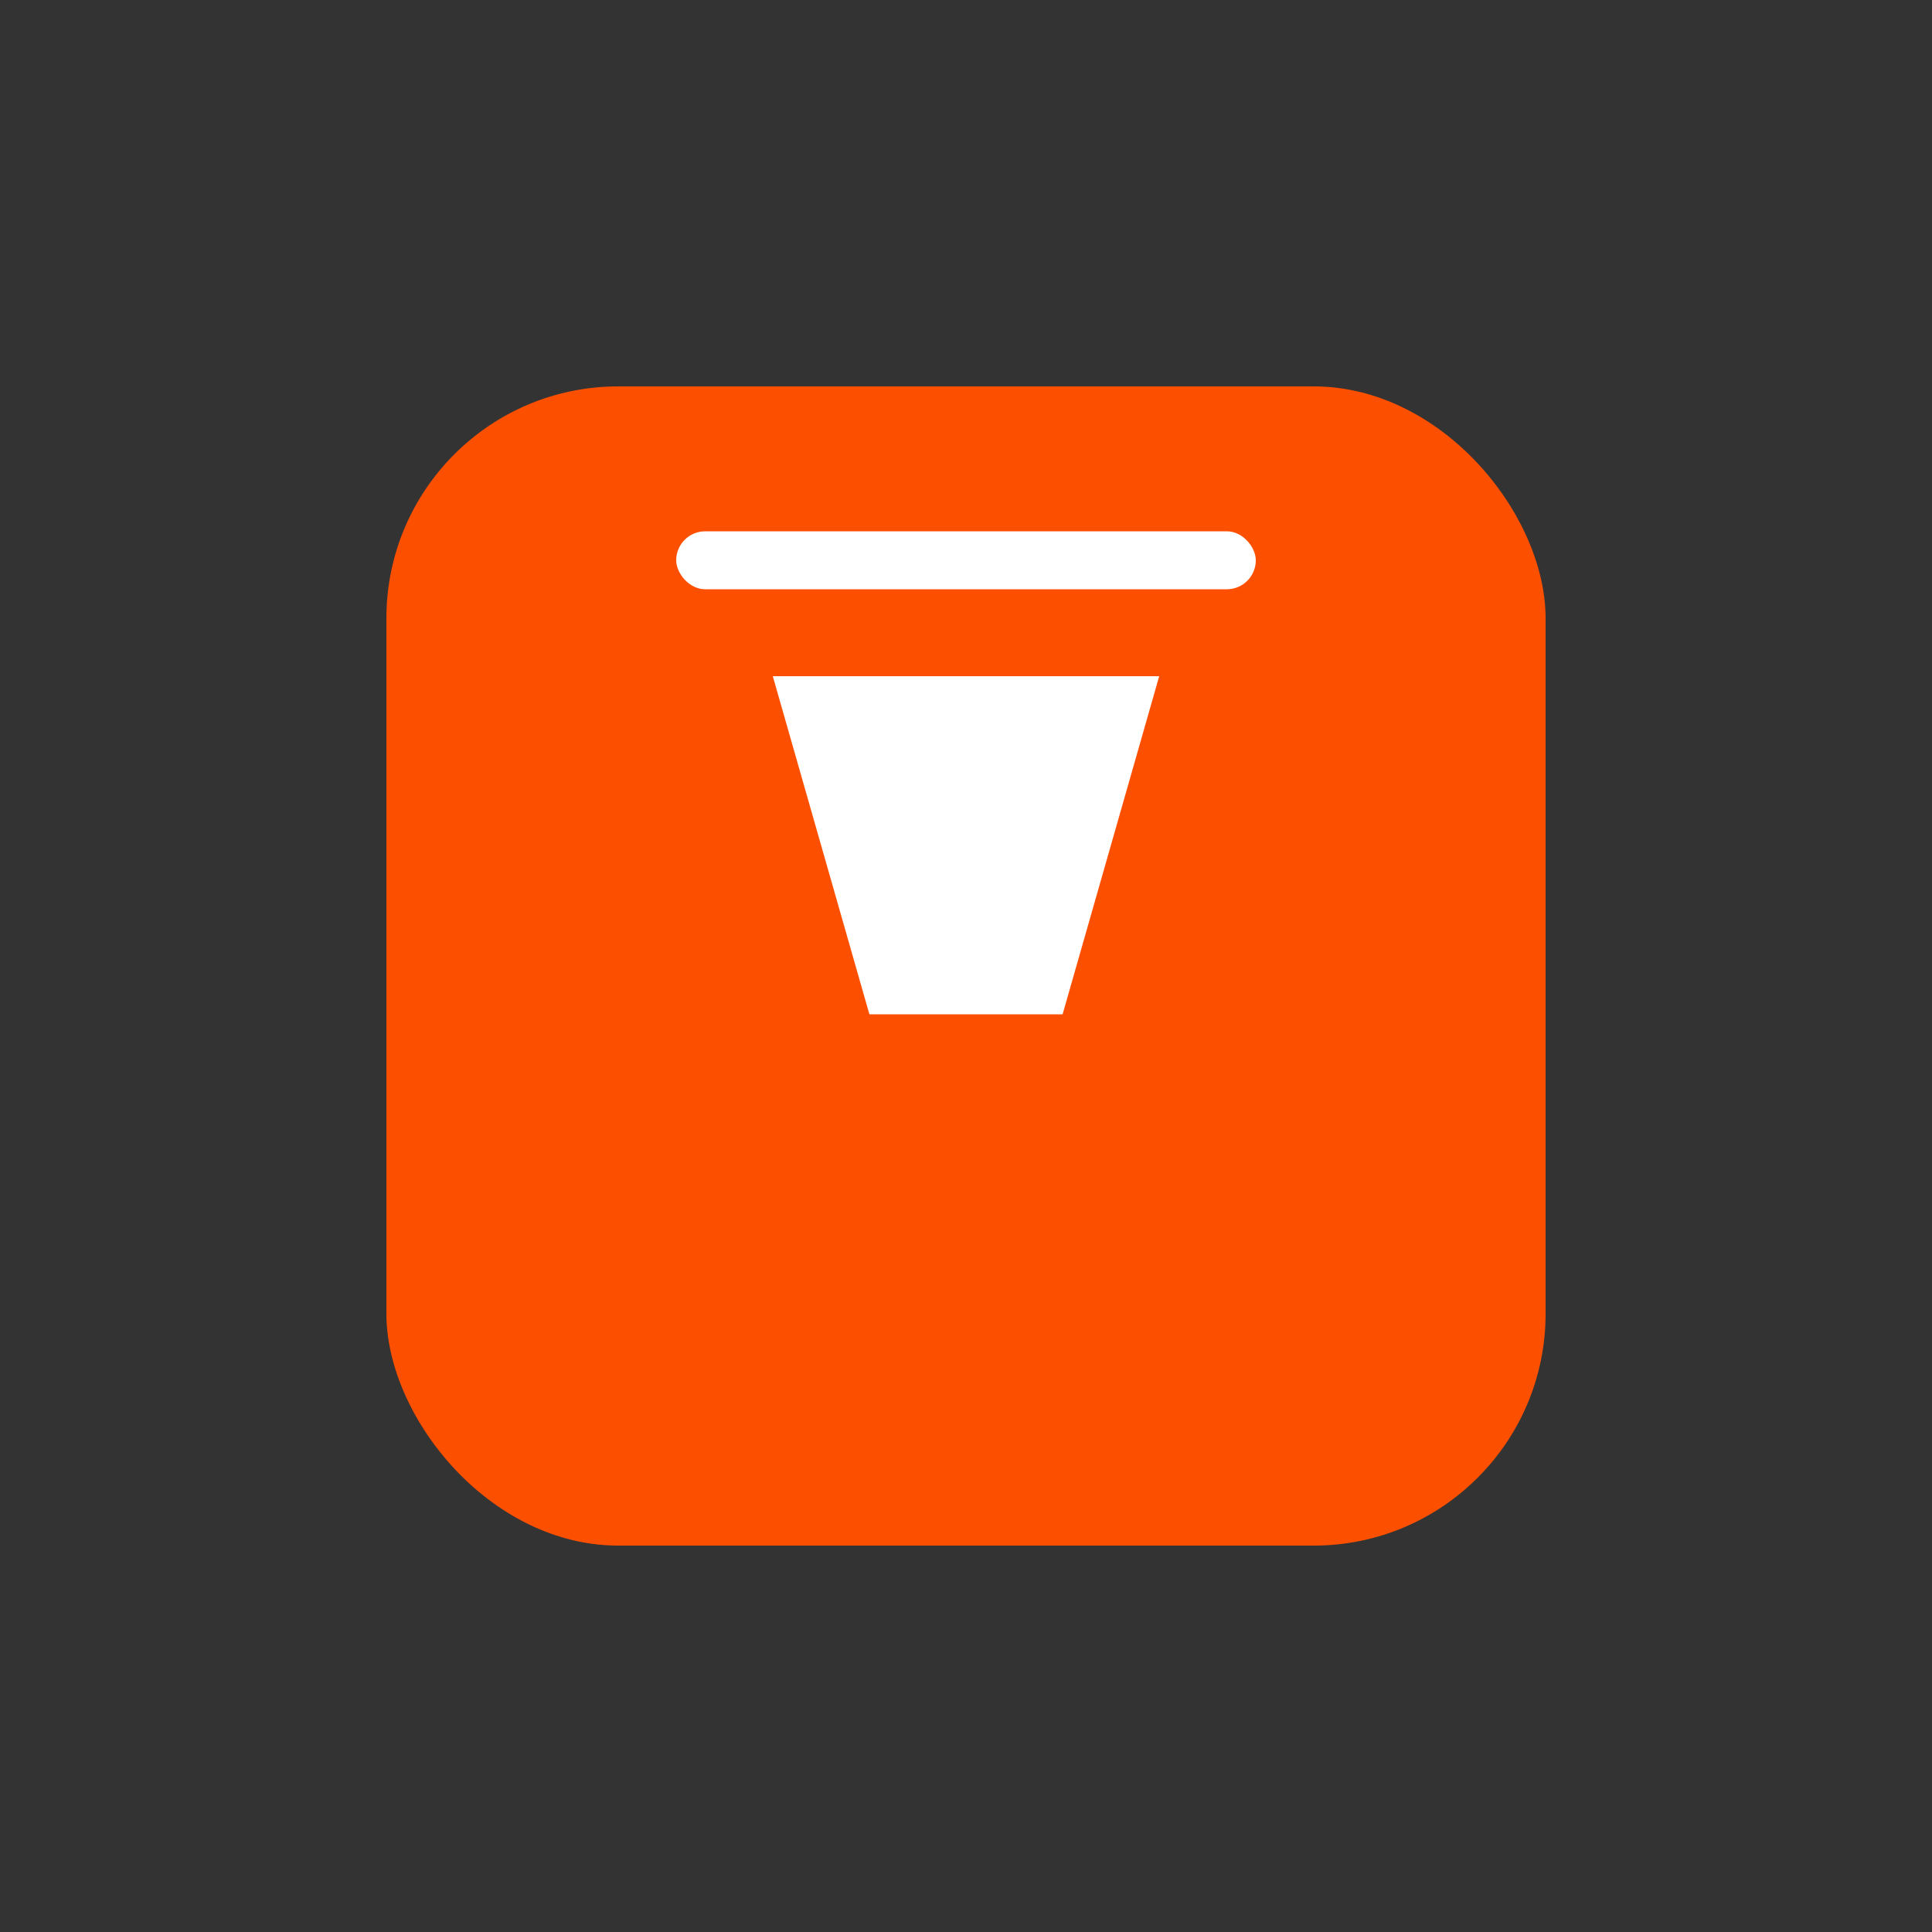
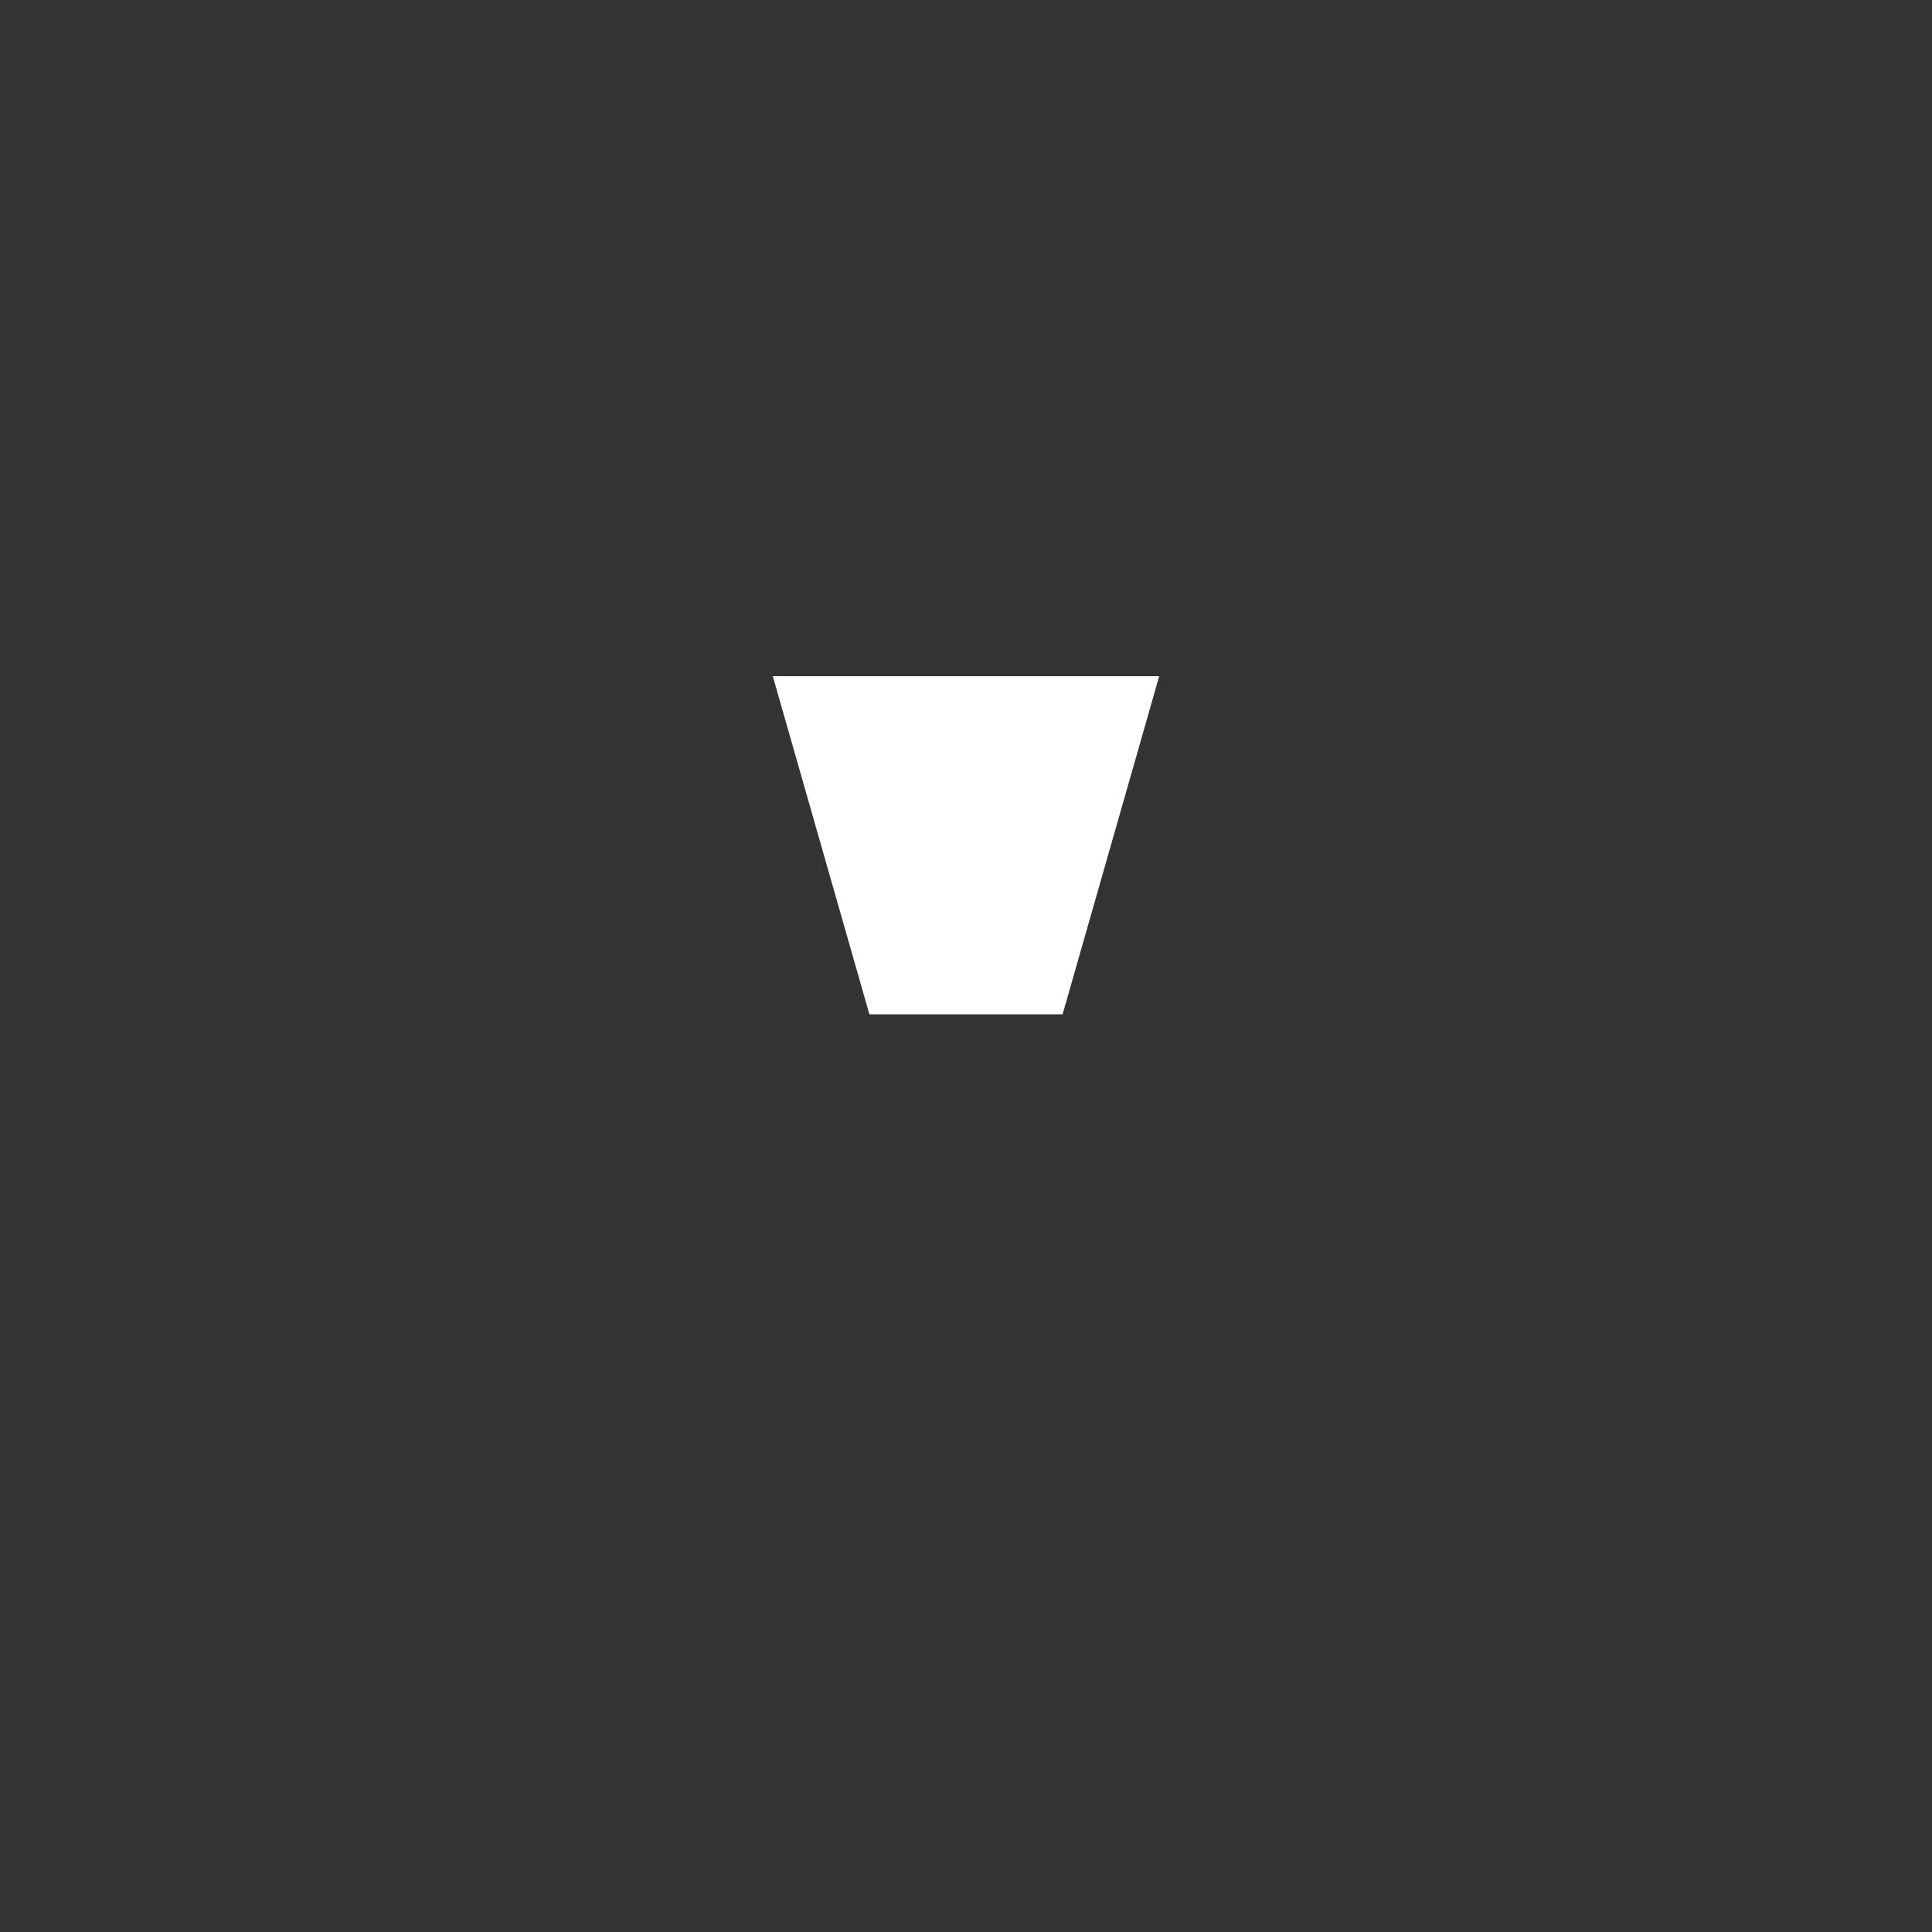
<svg xmlns="http://www.w3.org/2000/svg" viewBox="0 0 200 200">
  <rect x="0" y="0" width="200" height="200" fill="#333333" stroke="none" />
-   <rect x="40" y="40" width="120" height="120" rx="24" fill="#FD4F00" />
-   <rect x="70" y="55" width="60" height="6" rx="3" fill="white" />
  <path d="M80 70 L120 70 L110 105 L90 105 Z" fill="white" />
</svg>